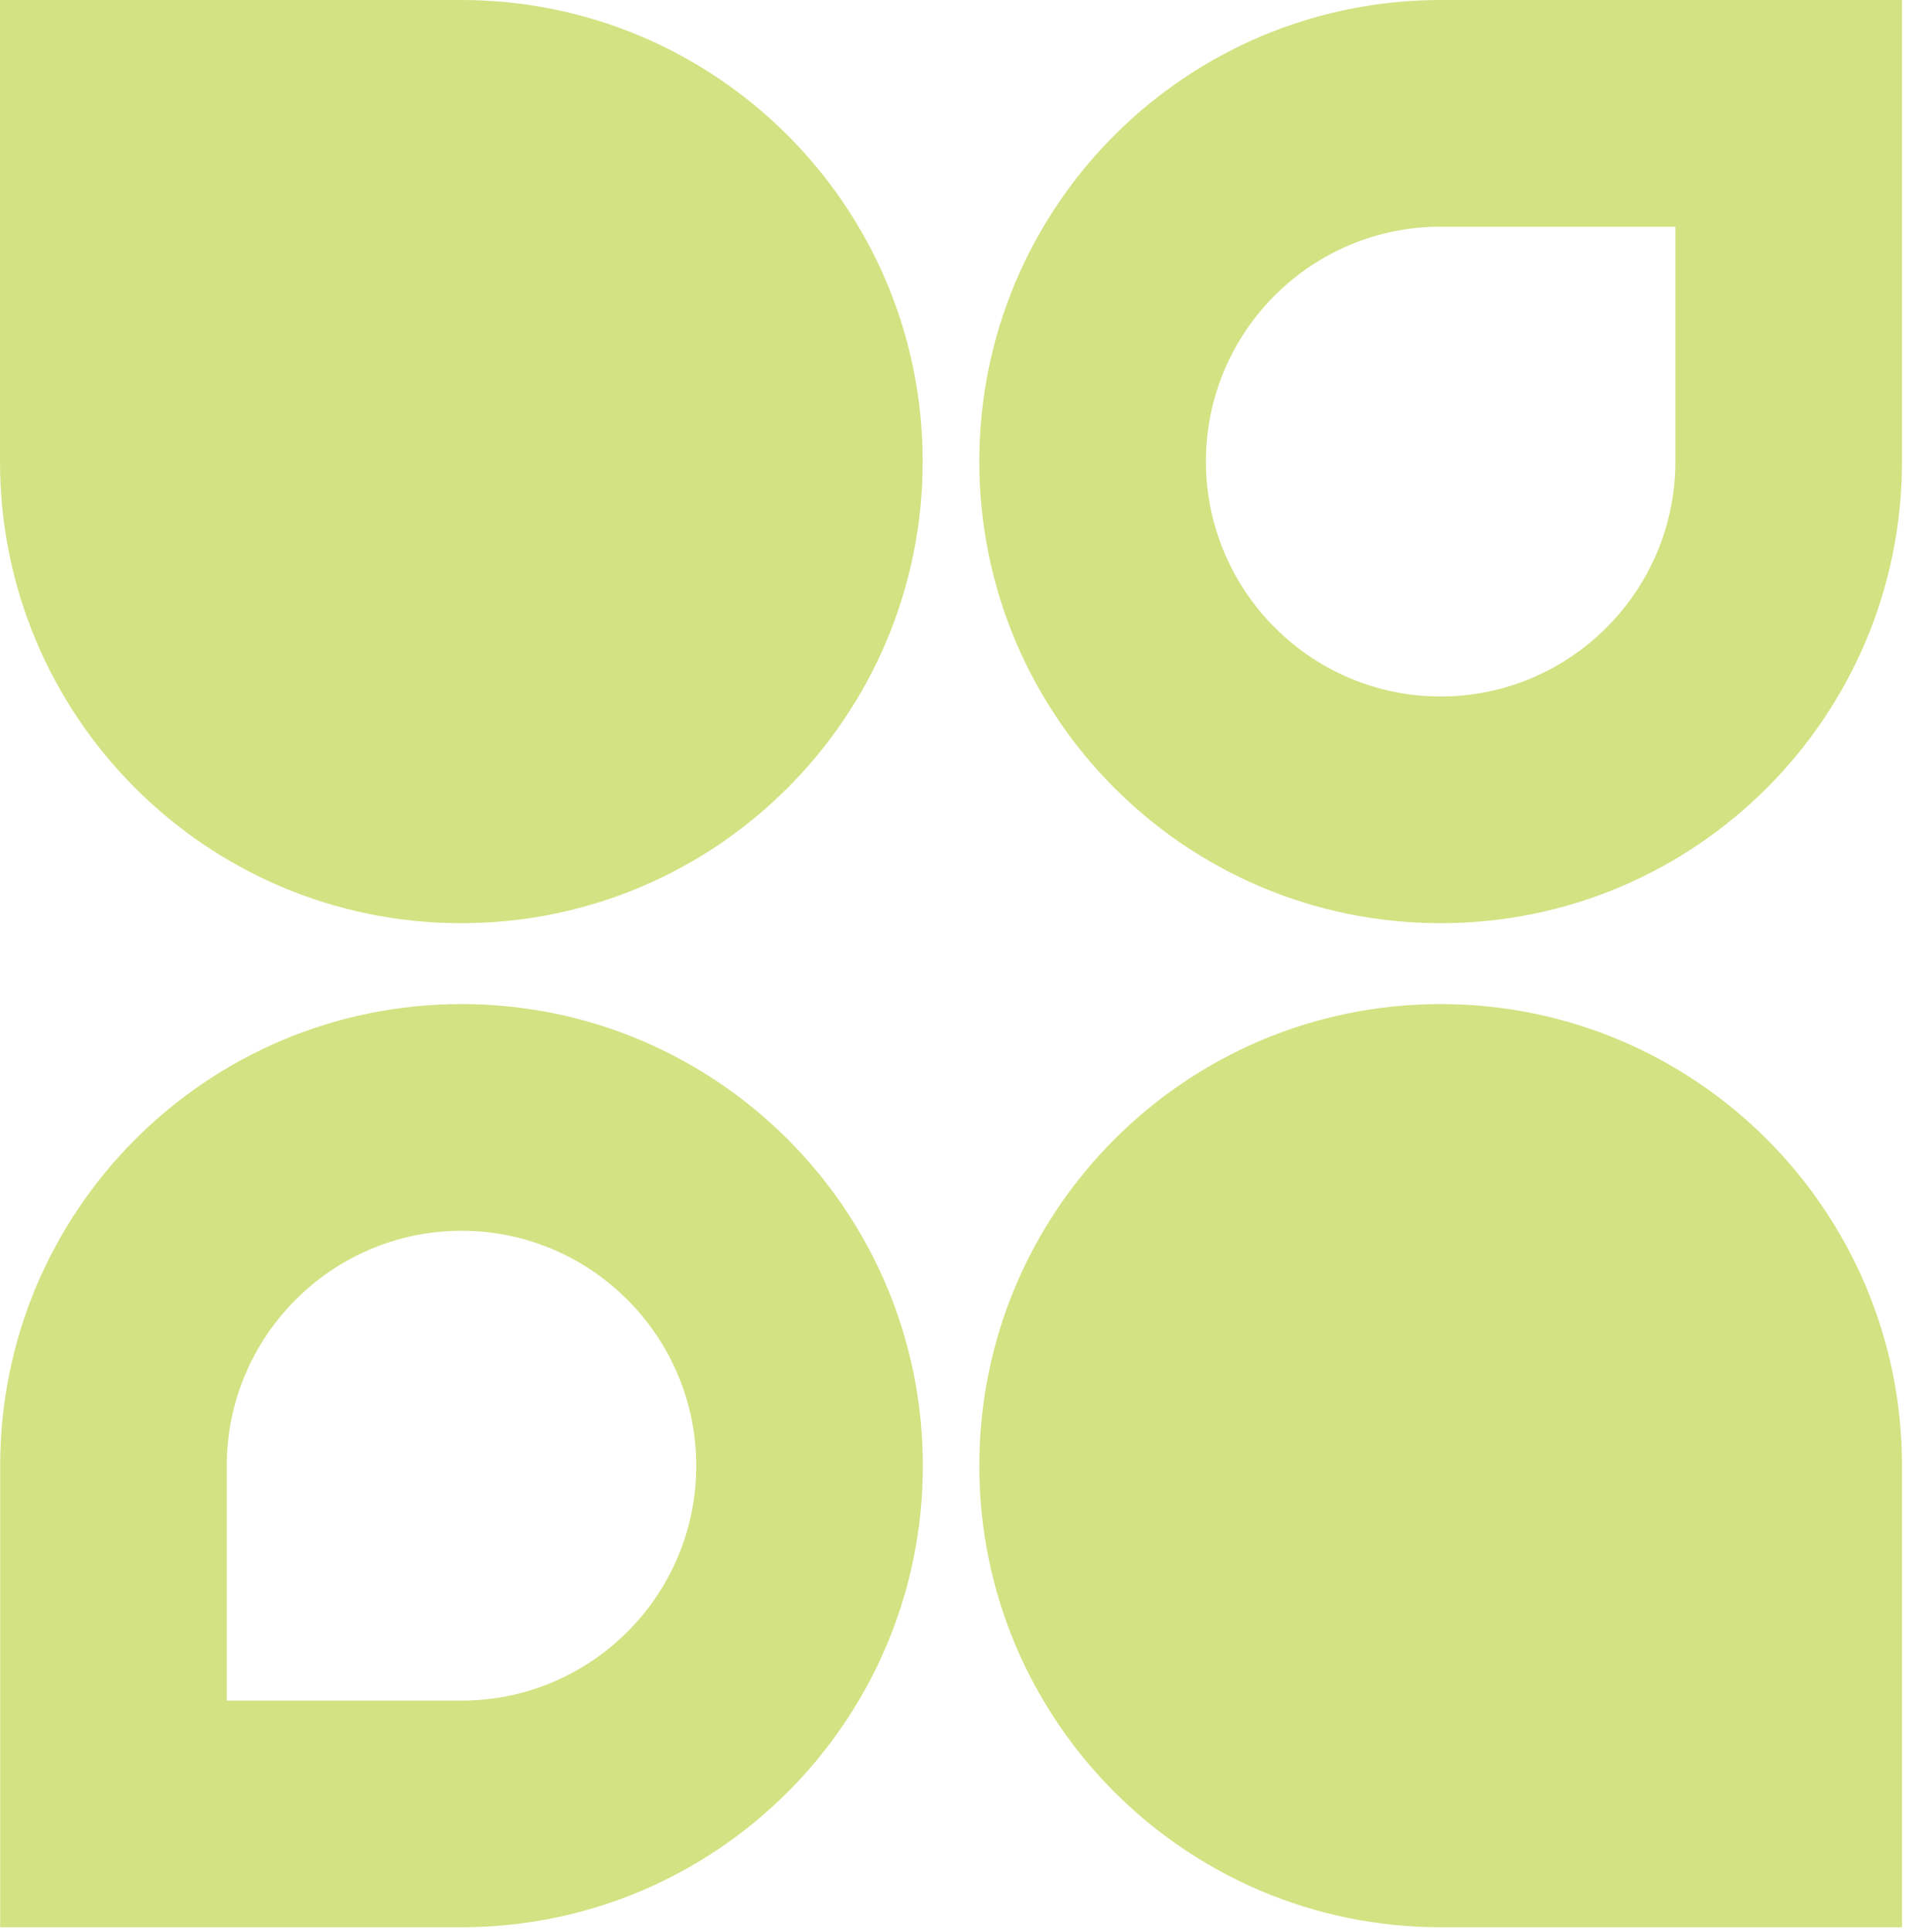
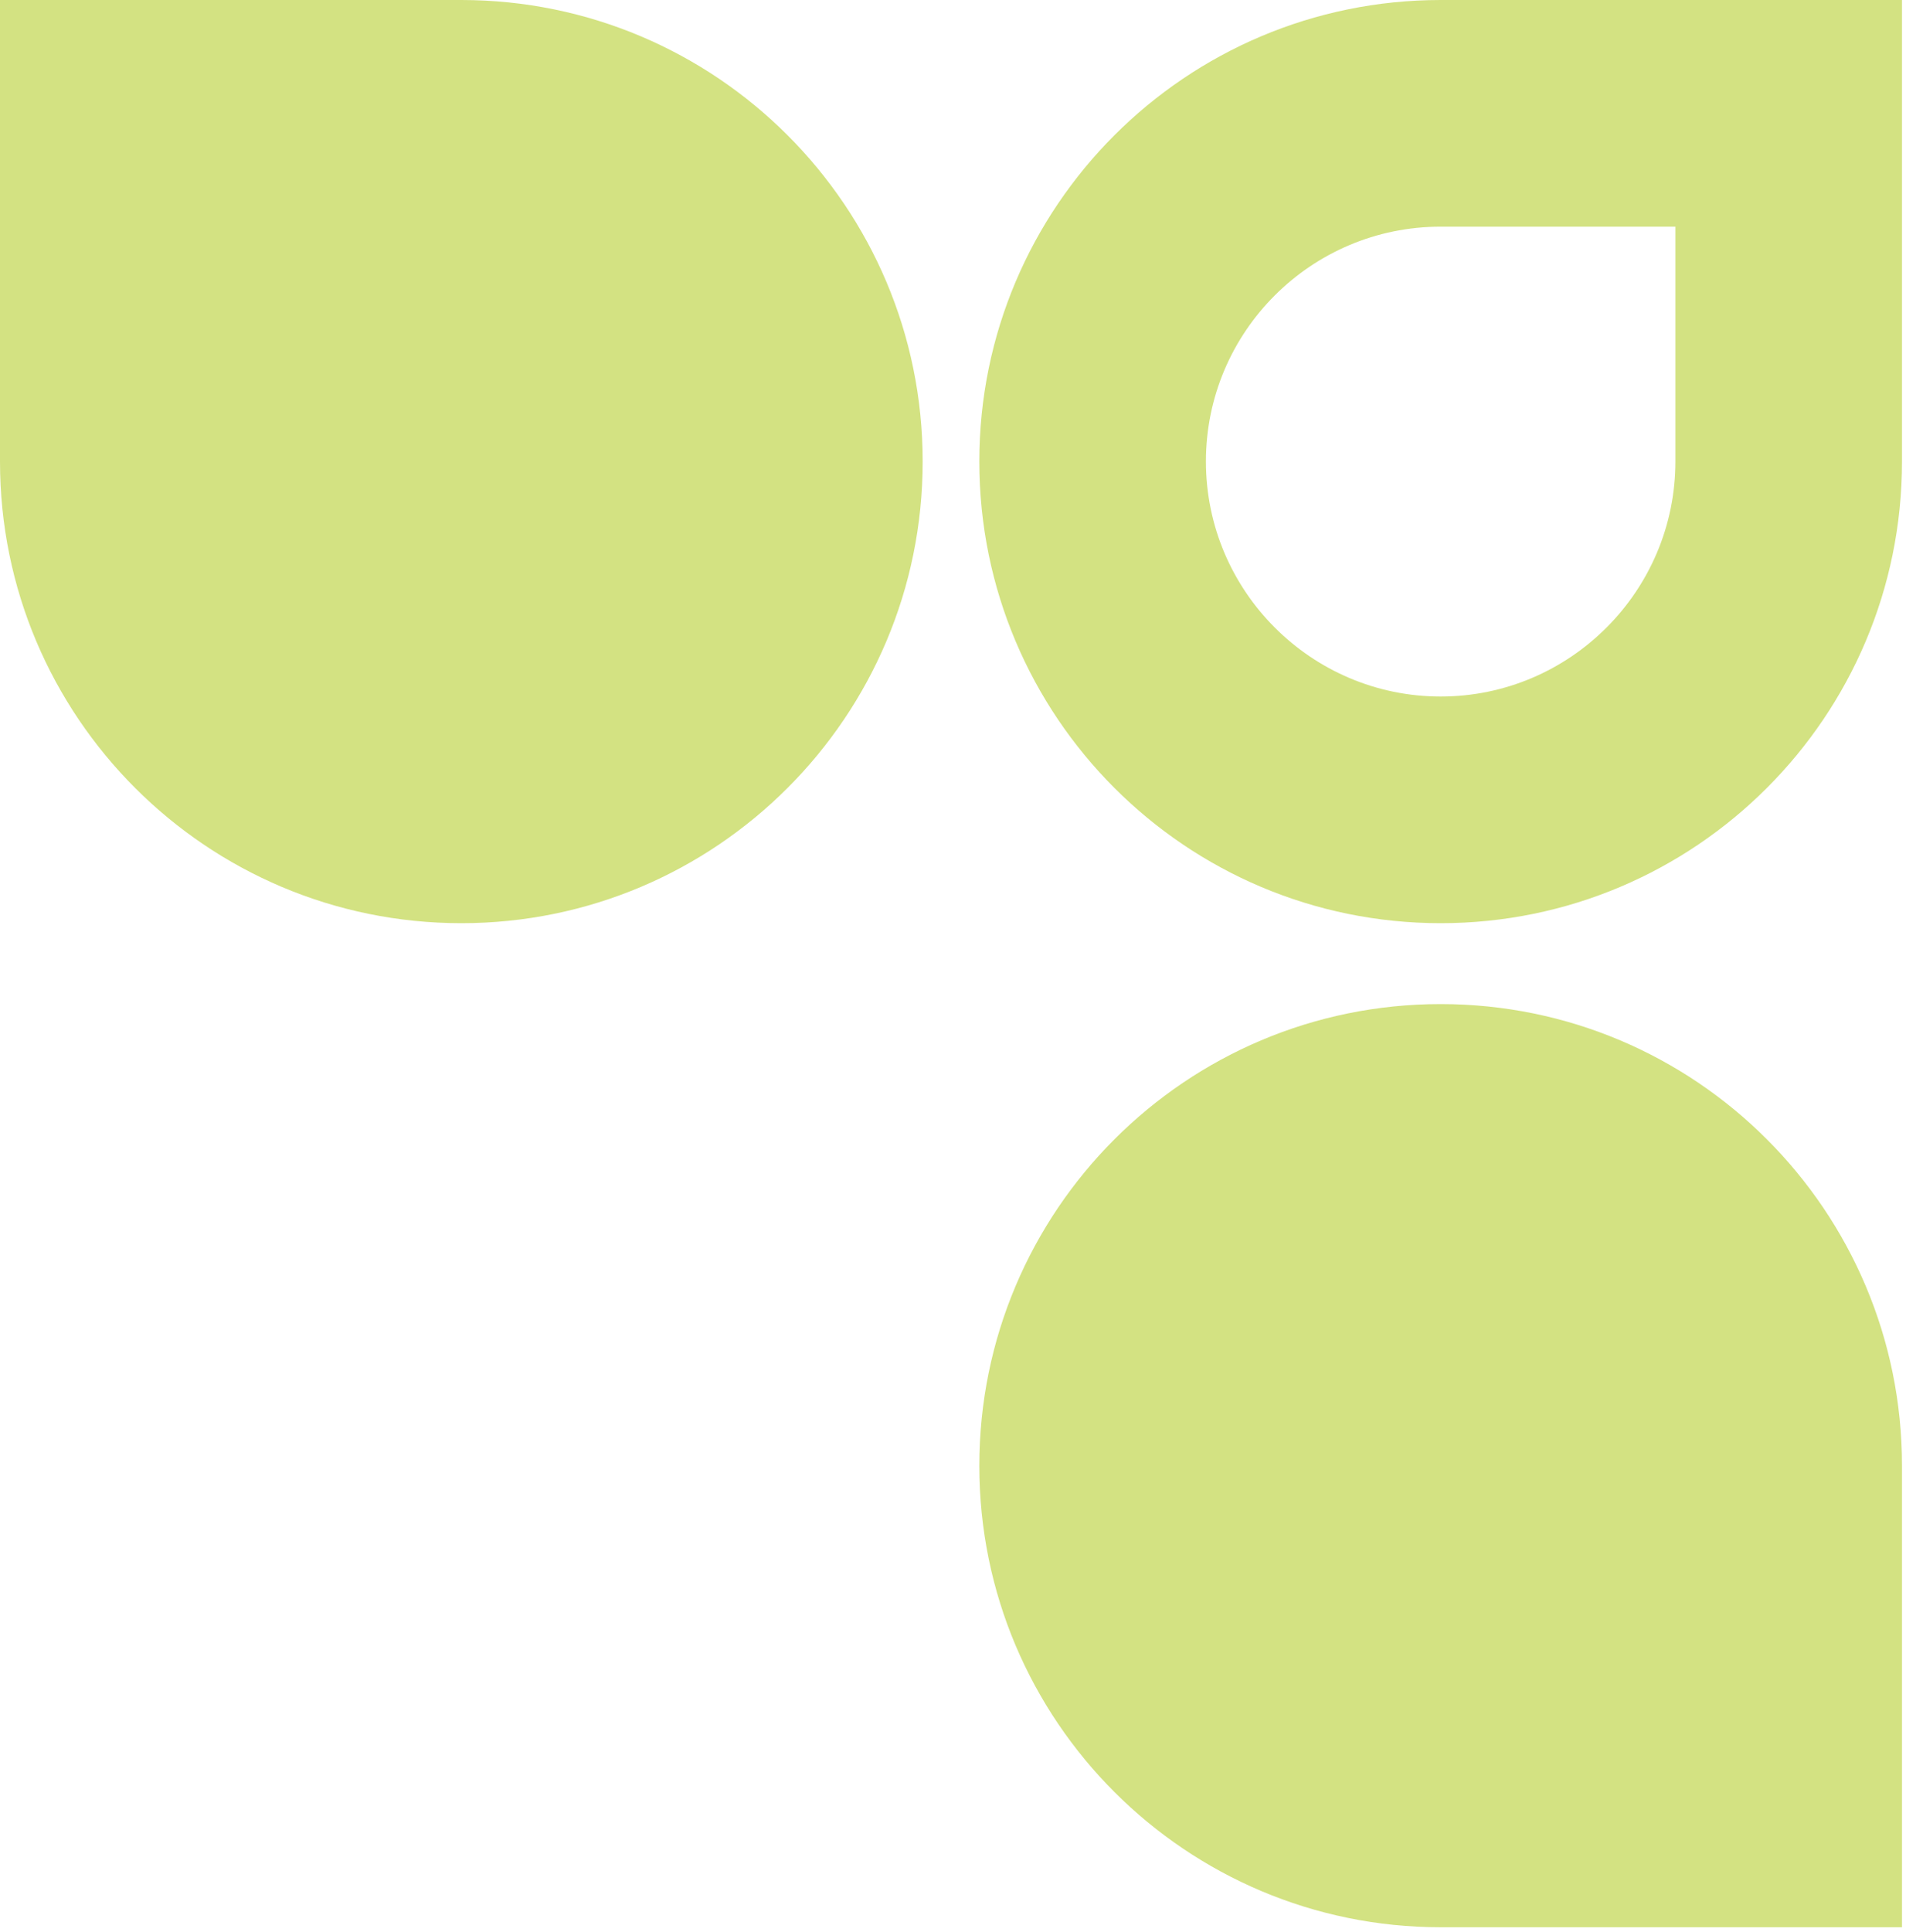
<svg xmlns="http://www.w3.org/2000/svg" width="301" height="305" viewBox="0 0 301 305" fill="none">
  <path d="M154.657 72.846C154.657 113.11 187.279 145.728 227.512 145.728C267.745 145.728 300.367 113.11 300.367 72.846L300.367 0L227.512 0C187.279 0.018 154.657 32.618 154.657 72.846ZM264.582 35.78L264.582 72.846C264.582 93.3 247.932 109.948 227.512 109.948C207.092 109.948 190.441 93.3 190.441 72.846C190.441 52.393 207.056 35.78 227.512 35.78L264.582 35.78Z" fill="#D3E282" />
-   <path d="M145.737 231.381C145.737 191.117 113.115 158.499 72.882 158.499C32.649 158.499 0.027 191.117 0.027 231.381L0.027 304.227L72.882 304.227C113.115 304.209 145.737 271.609 145.737 231.381ZM35.811 268.447L35.811 231.381C35.811 210.927 52.462 194.279 72.882 194.279C93.302 194.279 109.952 210.927 109.952 231.381C109.952 251.834 93.338 268.447 72.882 268.447L35.811 268.447Z" fill="#D3E282" />
  <path d="M154.657 231.381C154.657 191.117 187.279 158.499 227.512 158.499C267.745 158.499 300.367 191.117 300.367 231.381L300.367 304.227L227.512 304.227C187.279 304.209 154.657 271.609 154.657 231.381Z" fill="#D3E282" />
  <path d="M145.71 72.846C145.71 113.11 113.088 145.728 72.855 145.728C32.622 145.728 1.97743e-06 113.11 2.17457e-07 72.846L-2.96674e-06 0L72.855 0C113.088 0.018 145.71 32.618 145.71 72.846Z" fill="#D3E282" />
</svg>